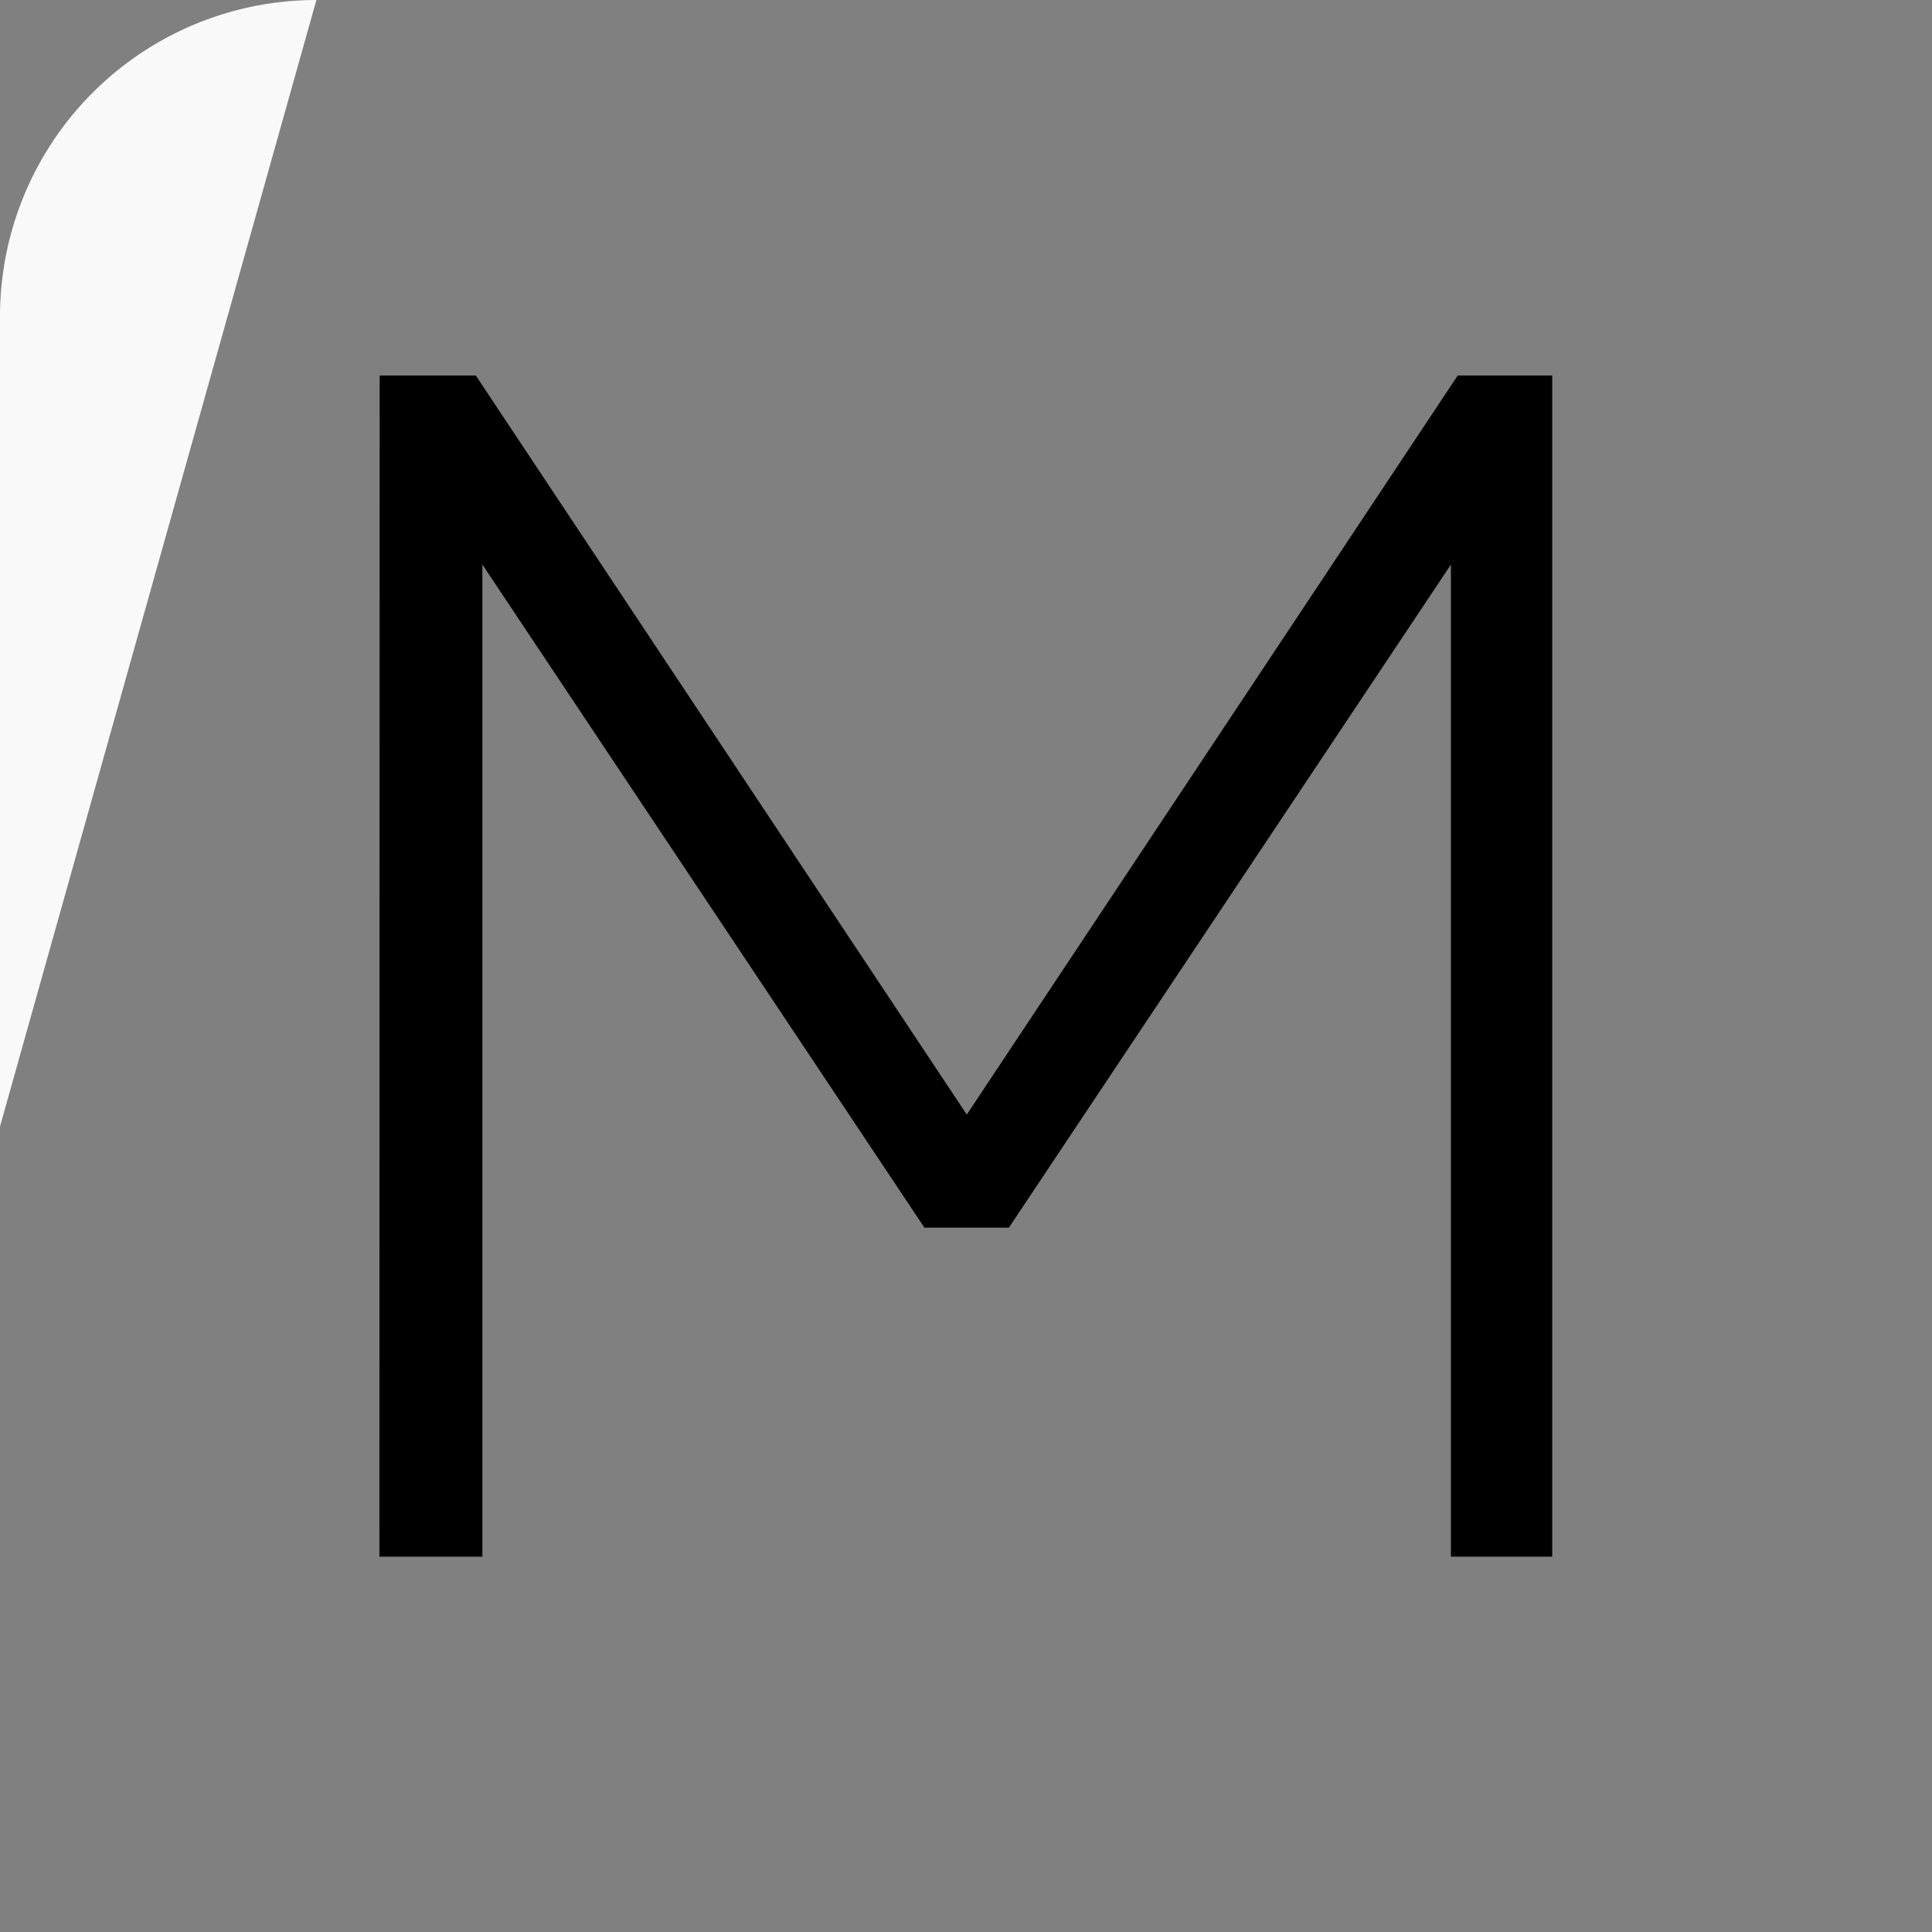
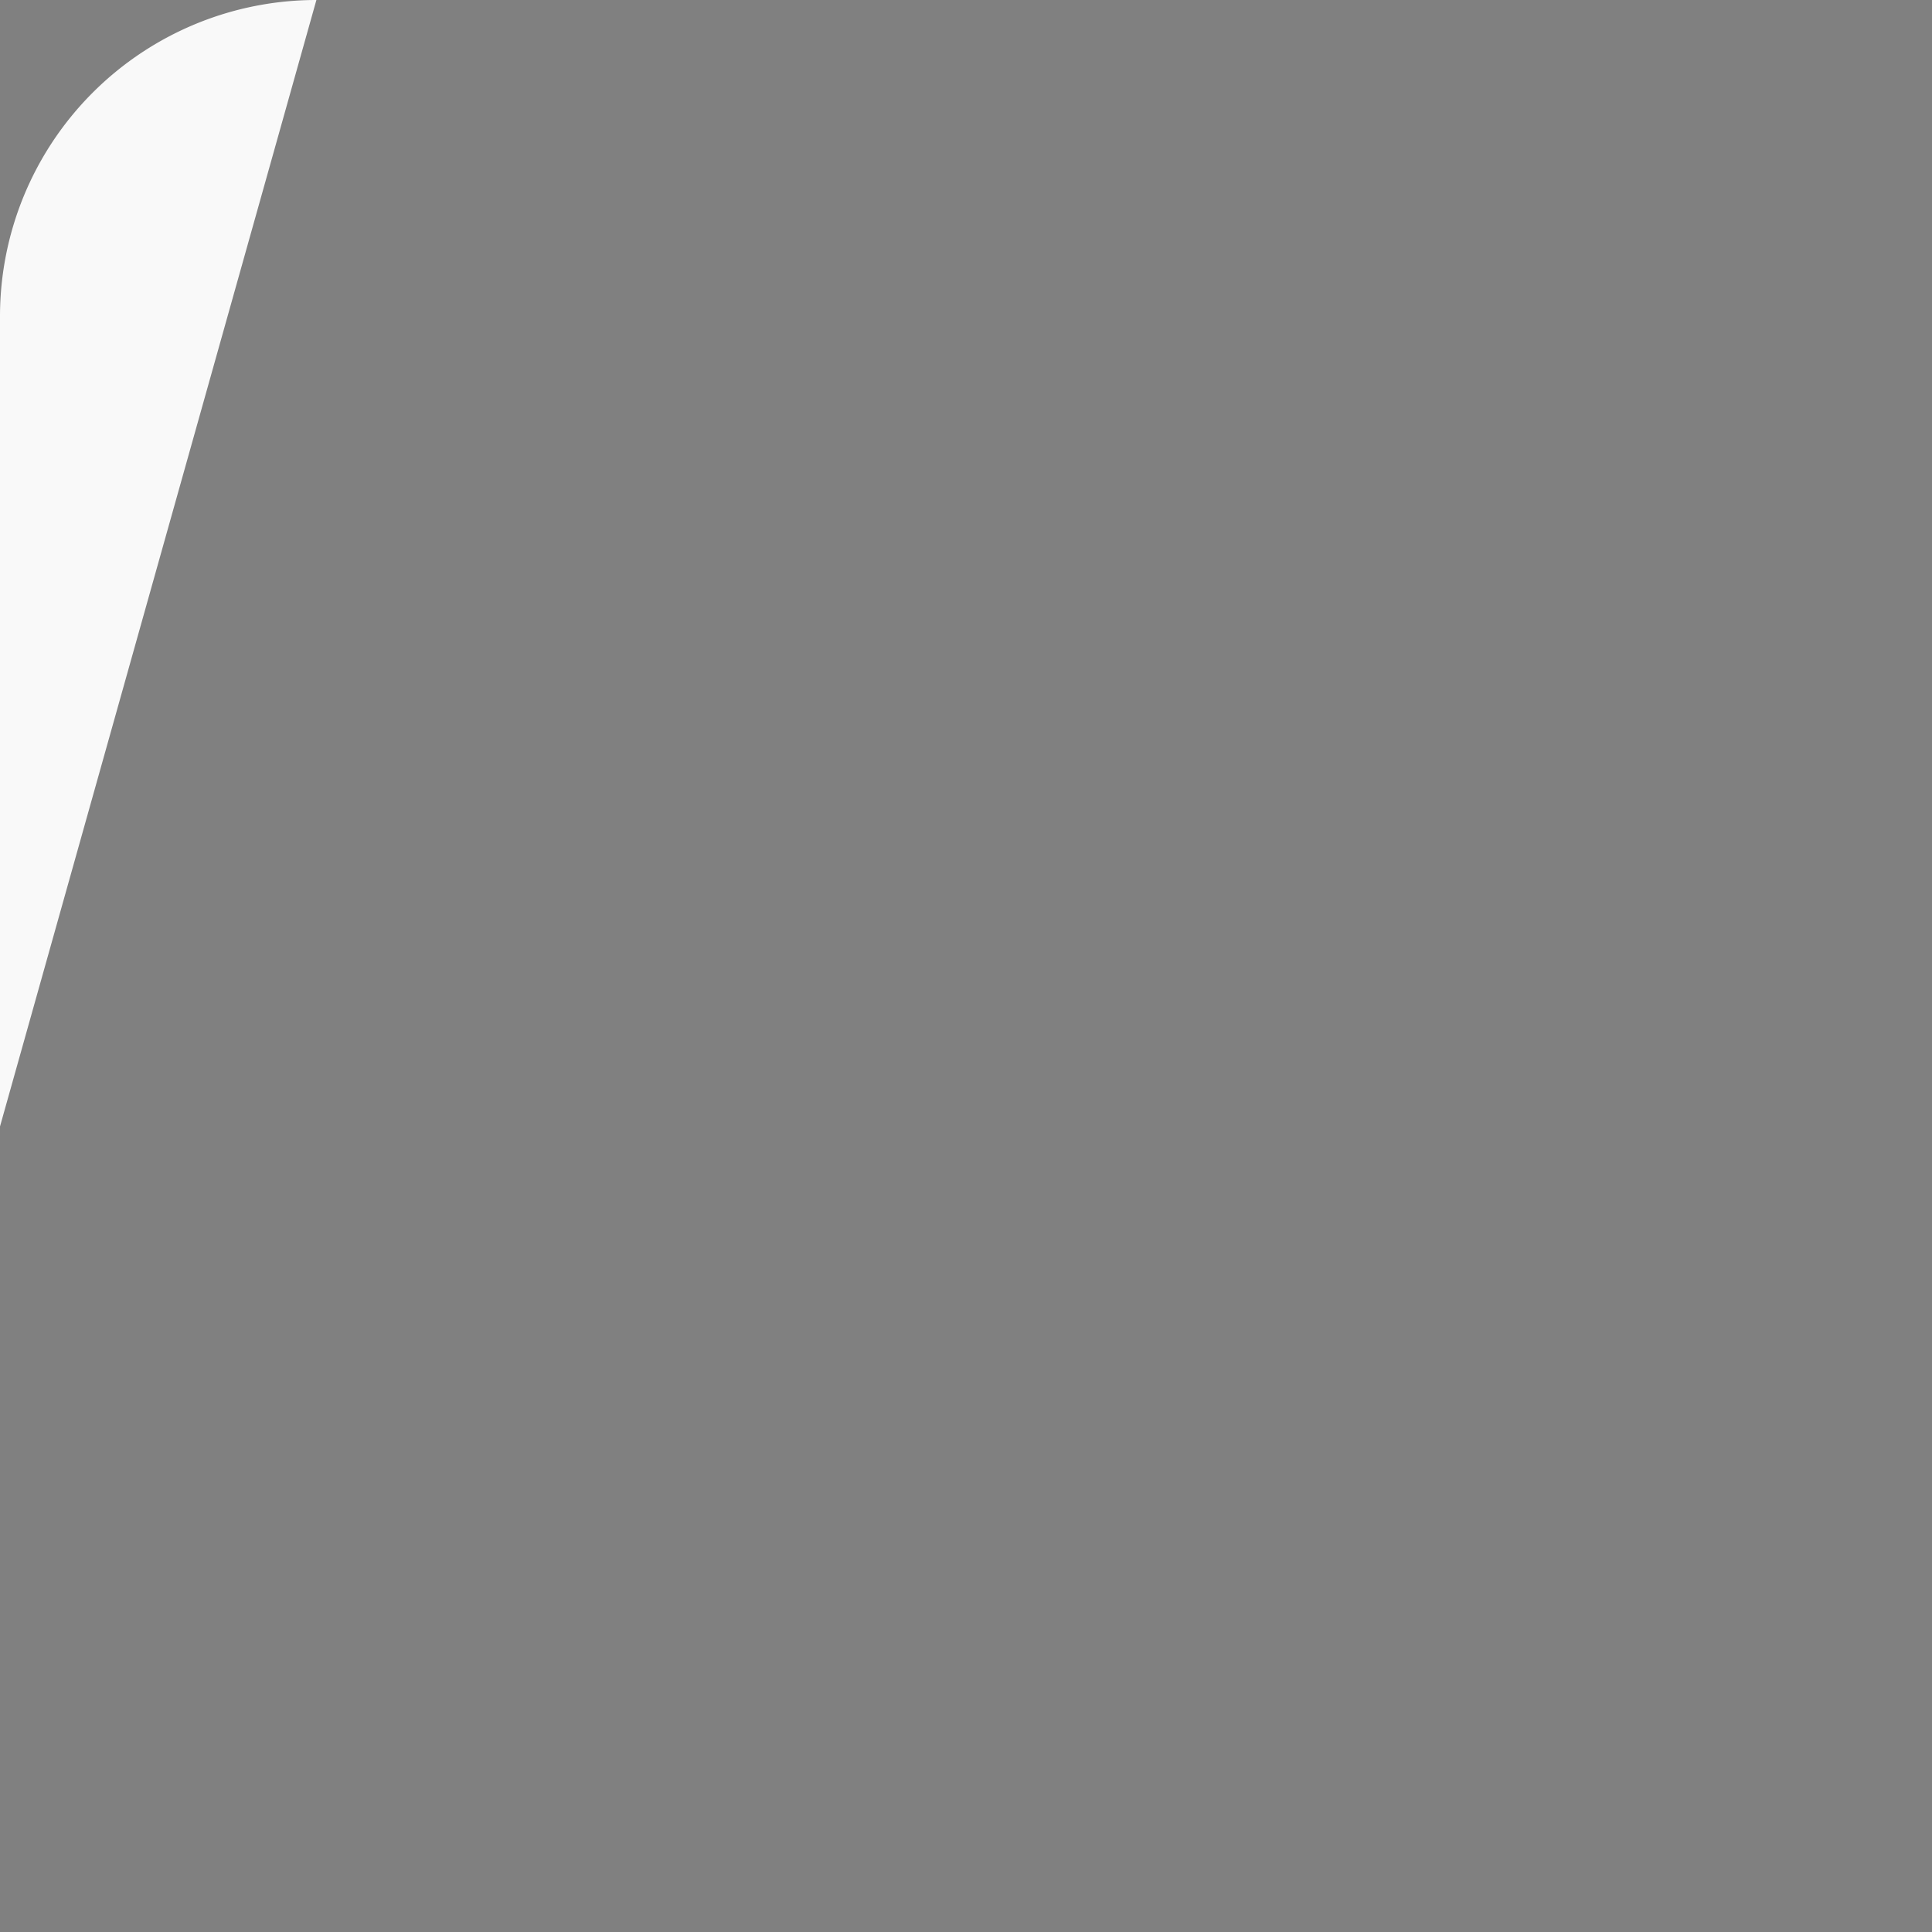
<svg xmlns="http://www.w3.org/2000/svg" xmlns:ns1="http://sodipodi.sourceforge.net/DTD/sodipodi-0.dtd" xmlns:ns2="http://www.inkscape.org/namespaces/inkscape" width="16.157mm" height="16.157mm" viewBox="0 0 16.157 16.157" version="1.1" id="svg594">
  <rect x="0" y="0" width="16.157" height="16.157" fill="#808080" stroke="none" />
  <ns1:namedview id="namedview596" pagecolor="#ffffff" bordercolor="#000000" borderopacity="0.25" ns2:showpageshadow="2" ns2:pageopacity="0.0" ns2:pagecheckerboard="0" ns2:deskcolor="#d1d1d1" ns2:document-units="mm" showgrid="false" />
  <defs id="defs591">
    <ns2:path-effect effect="fillet_chamfer" id="path-effect671" is_visible="true" lpeversion="1" nodesatellites_param="F,0,0,1,0,2.646,0,1 @ F,0,0,1,0,0.957,0,1 @ F,0,0,1,0,2.646,0,1 @ F,0,0,1,0,1.078,0,1" unit="px" method="auto" mode="F" radius="10" chamfer_steps="1" flexible="false" use_knot_distance="true" apply_no_radius="true" apply_with_radius="true" only_selected="false" hide_knots="false" />
  </defs>
  <g ns2:label="Layer 1" ns2:groupmode="layer" id="layer1" transform="translate(21.793,-77.592)">
    <path style="fill:#f9f9f9;stroke-width:0.265" id="rect669" width="16.157" height="16.157" x="-21.793" y="77.592" ns2:path-effect="#path-effect671" d="m -19.148,77.592 h 12.554 a 0.957,0.957 45 0 1 0.957,0.957 v 12.554 a 2.646,2.646 135 0 1 -2.646,2.646 H -20.716 A 1.078,1.078 45 0 1 -21.793,92.671 V 80.238 a 2.646,2.646 135 0 1 2.646,-2.646 z" ns1:type="rect" />
-     <path d="m -18.618,80.732 h 0.804 l 4.106,6.181 4.106,-6.181 h 0.79 v 9.878 h -0.847 v -8.297 l -3.697,5.546 h -0.706 l -3.697,-5.546 v 8.297 h -0.861 z" style="font-size:14.111px;font-family:Garet;-inkscape-font-specification:'Garet, Normal';stroke-width:0.265" id="path379" />
  </g>
</svg>